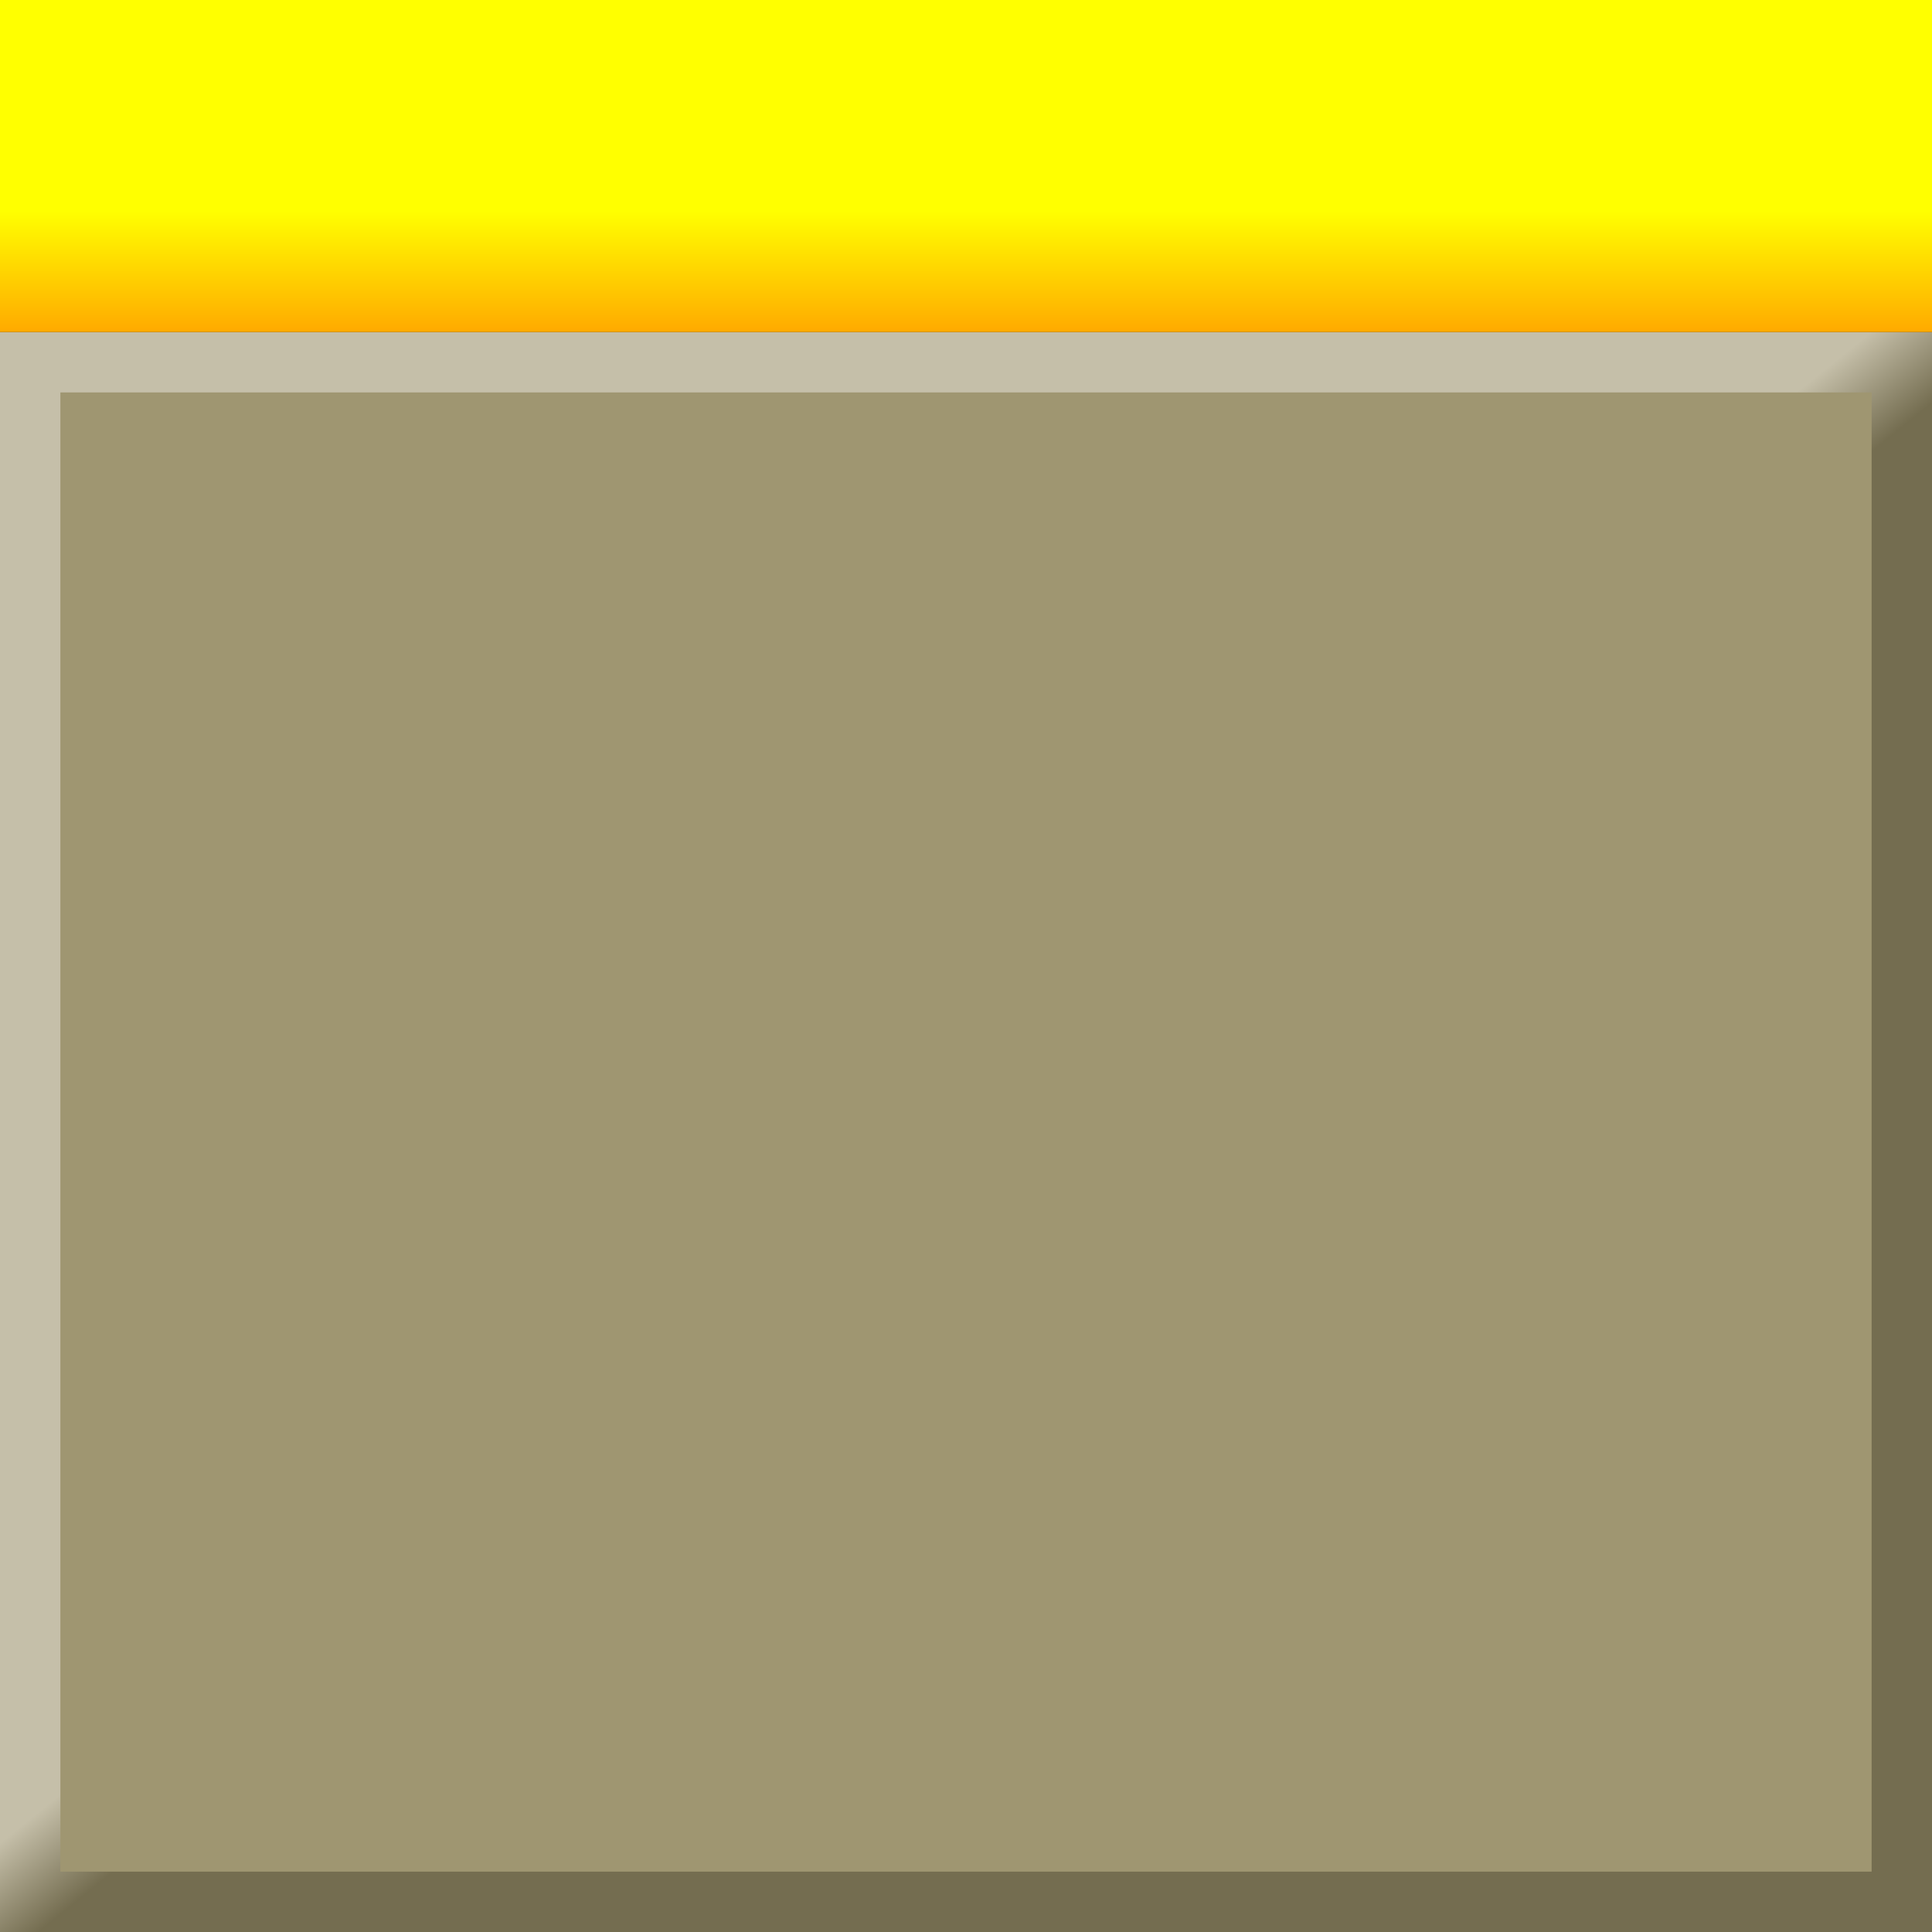
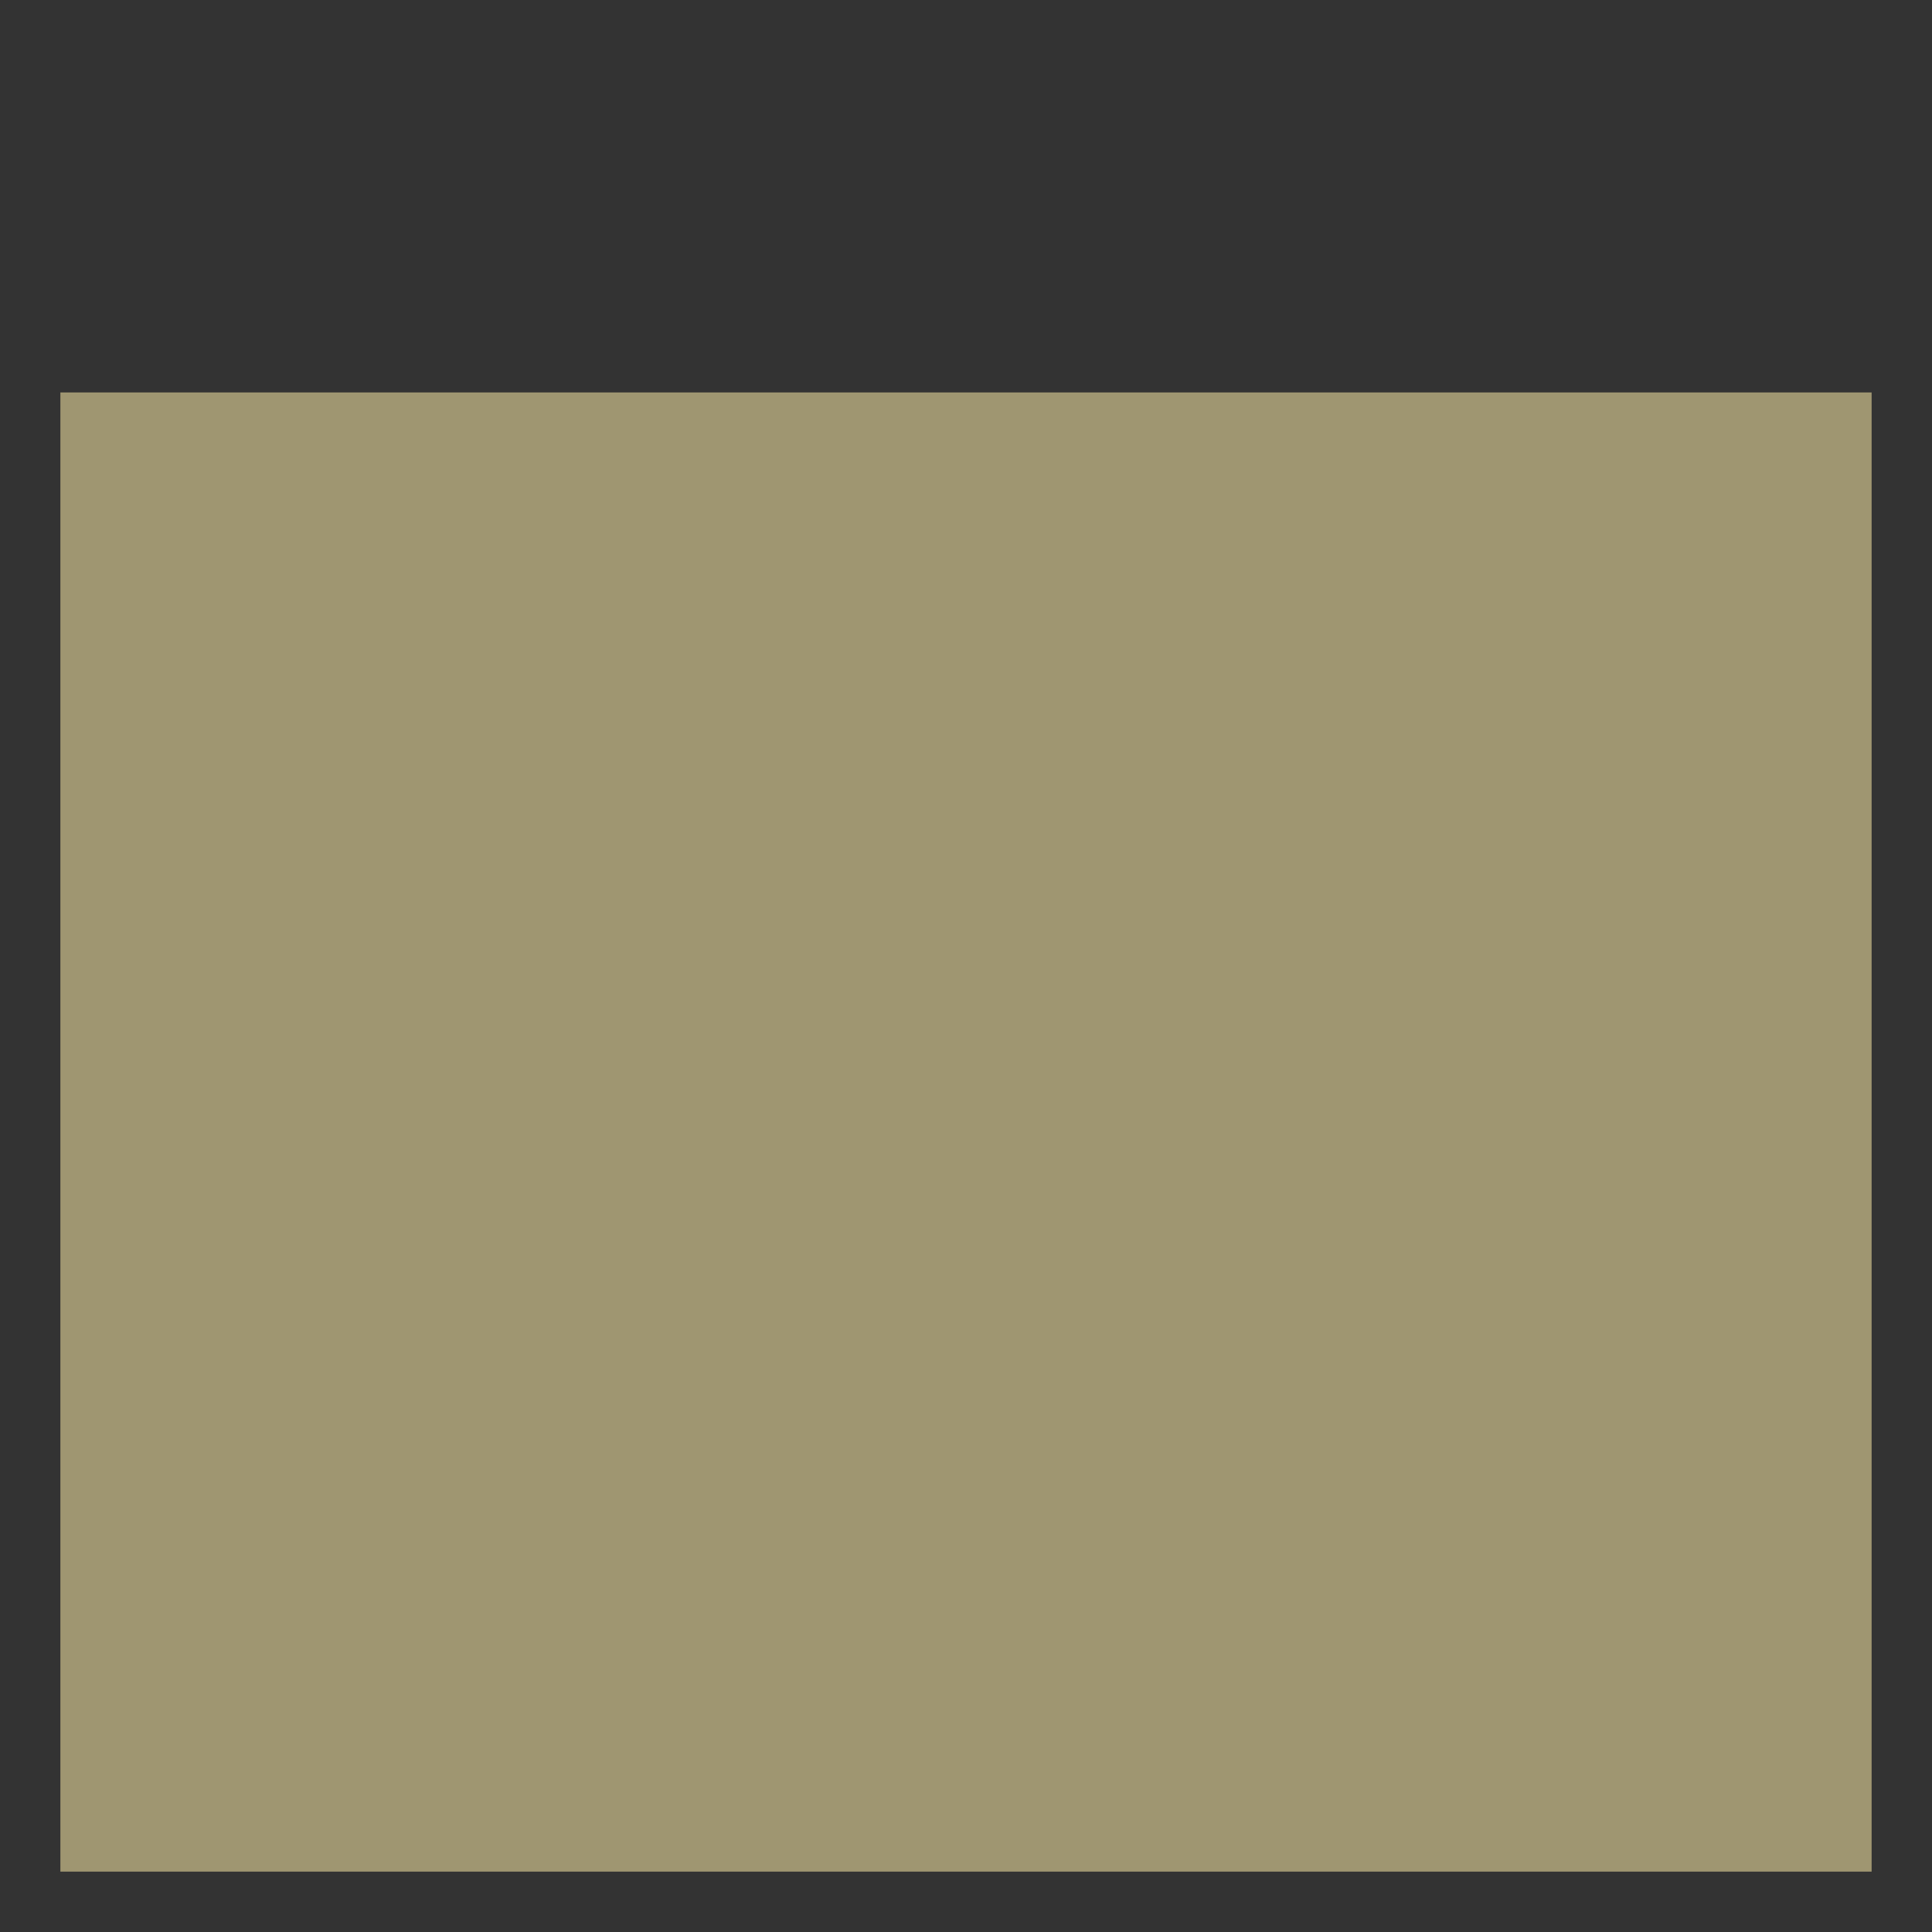
<svg xmlns="http://www.w3.org/2000/svg" xmlns:xlink="http://www.w3.org/1999/xlink" version="1.1" id="svg2" height="64" width="64">
  <rect width="100%" height="100%" fill="#333333" stroke="none" />
  <defs id="defs4">
    <linearGradient id="linearGradient7755">
      <stop id="stop7757" offset="0" style="stop-color:#ffff00;stop-opacity:1" />
      <stop id="stop7759" offset="1" style="stop-color:#ffaa00;stop-opacity:1" />
    </linearGradient>
    <linearGradient id="linearGradient7743">
      <stop id="stop7745" offset="0" style="stop-color:#746d50;stop-opacity:1" />
      <stop id="stop7747" offset="1" style="stop-color:#c5bfa9;stop-opacity:1" />
    </linearGradient>
    <linearGradient gradientUnits="userSpaceOnUse" y2="566.076" x2="443.321" y1="568.487" x1="445.268" id="linearGradient7749" xlink:href="#linearGradient7743" />
    <linearGradient gradientUnits="userSpaceOnUse" y2="539.934" x2="429.714" y1="535.934" x1="429.714" id="linearGradient7761" xlink:href="#linearGradient7755" />
  </defs>
  <g transform="translate(-413.714,-528.934)" id="layer1">
-     <rect y="539.934" x="413.714" height="53" width="64" id="rect7741" style="fill:url(#linearGradient7749);fill-opacity:1;fill-rule:nonzero;stroke:none" />
    <rect y="541.934" x="415.714" height="49" width="60" id="rect7751" style="fill:#9f9671;fill-opacity:1;fill-rule:nonzero;stroke:none" />
-     <rect y="528.934" x="413.714" height="11" width="64" id="rect7753" style="fill:url(#linearGradient7761);fill-opacity:1;fill-rule:nonzero;stroke:none" />
  </g>
</svg>